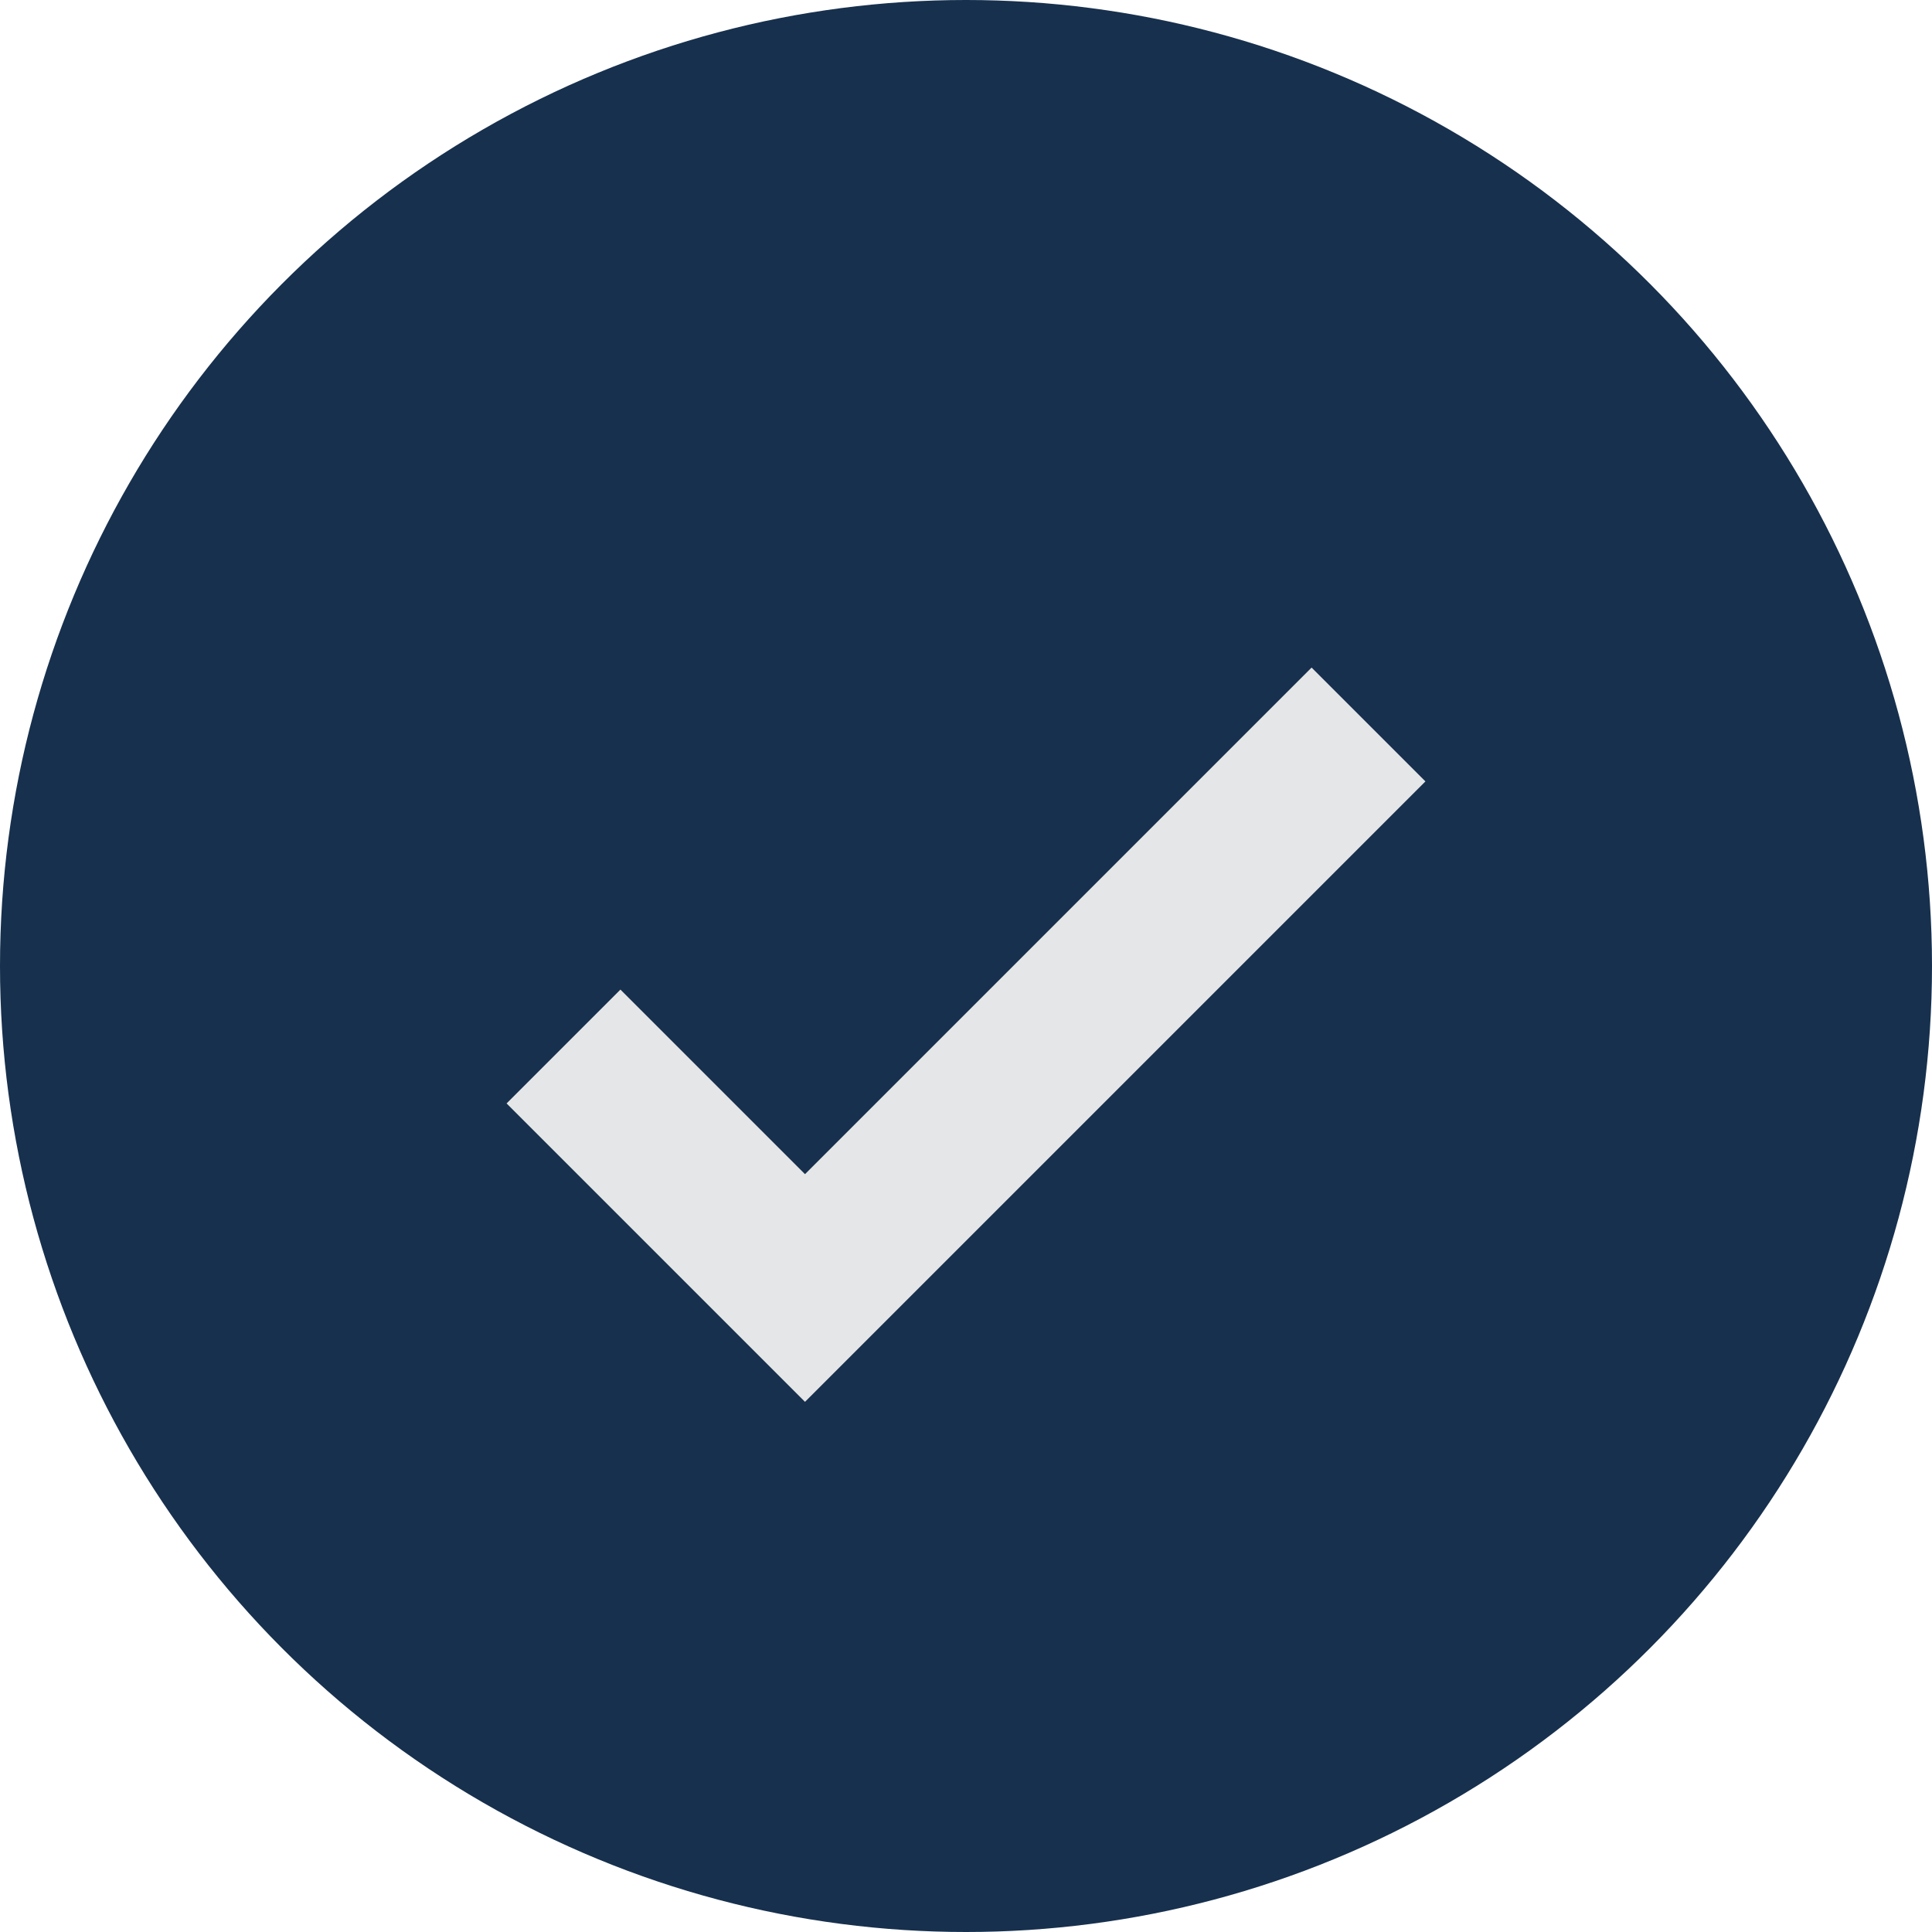
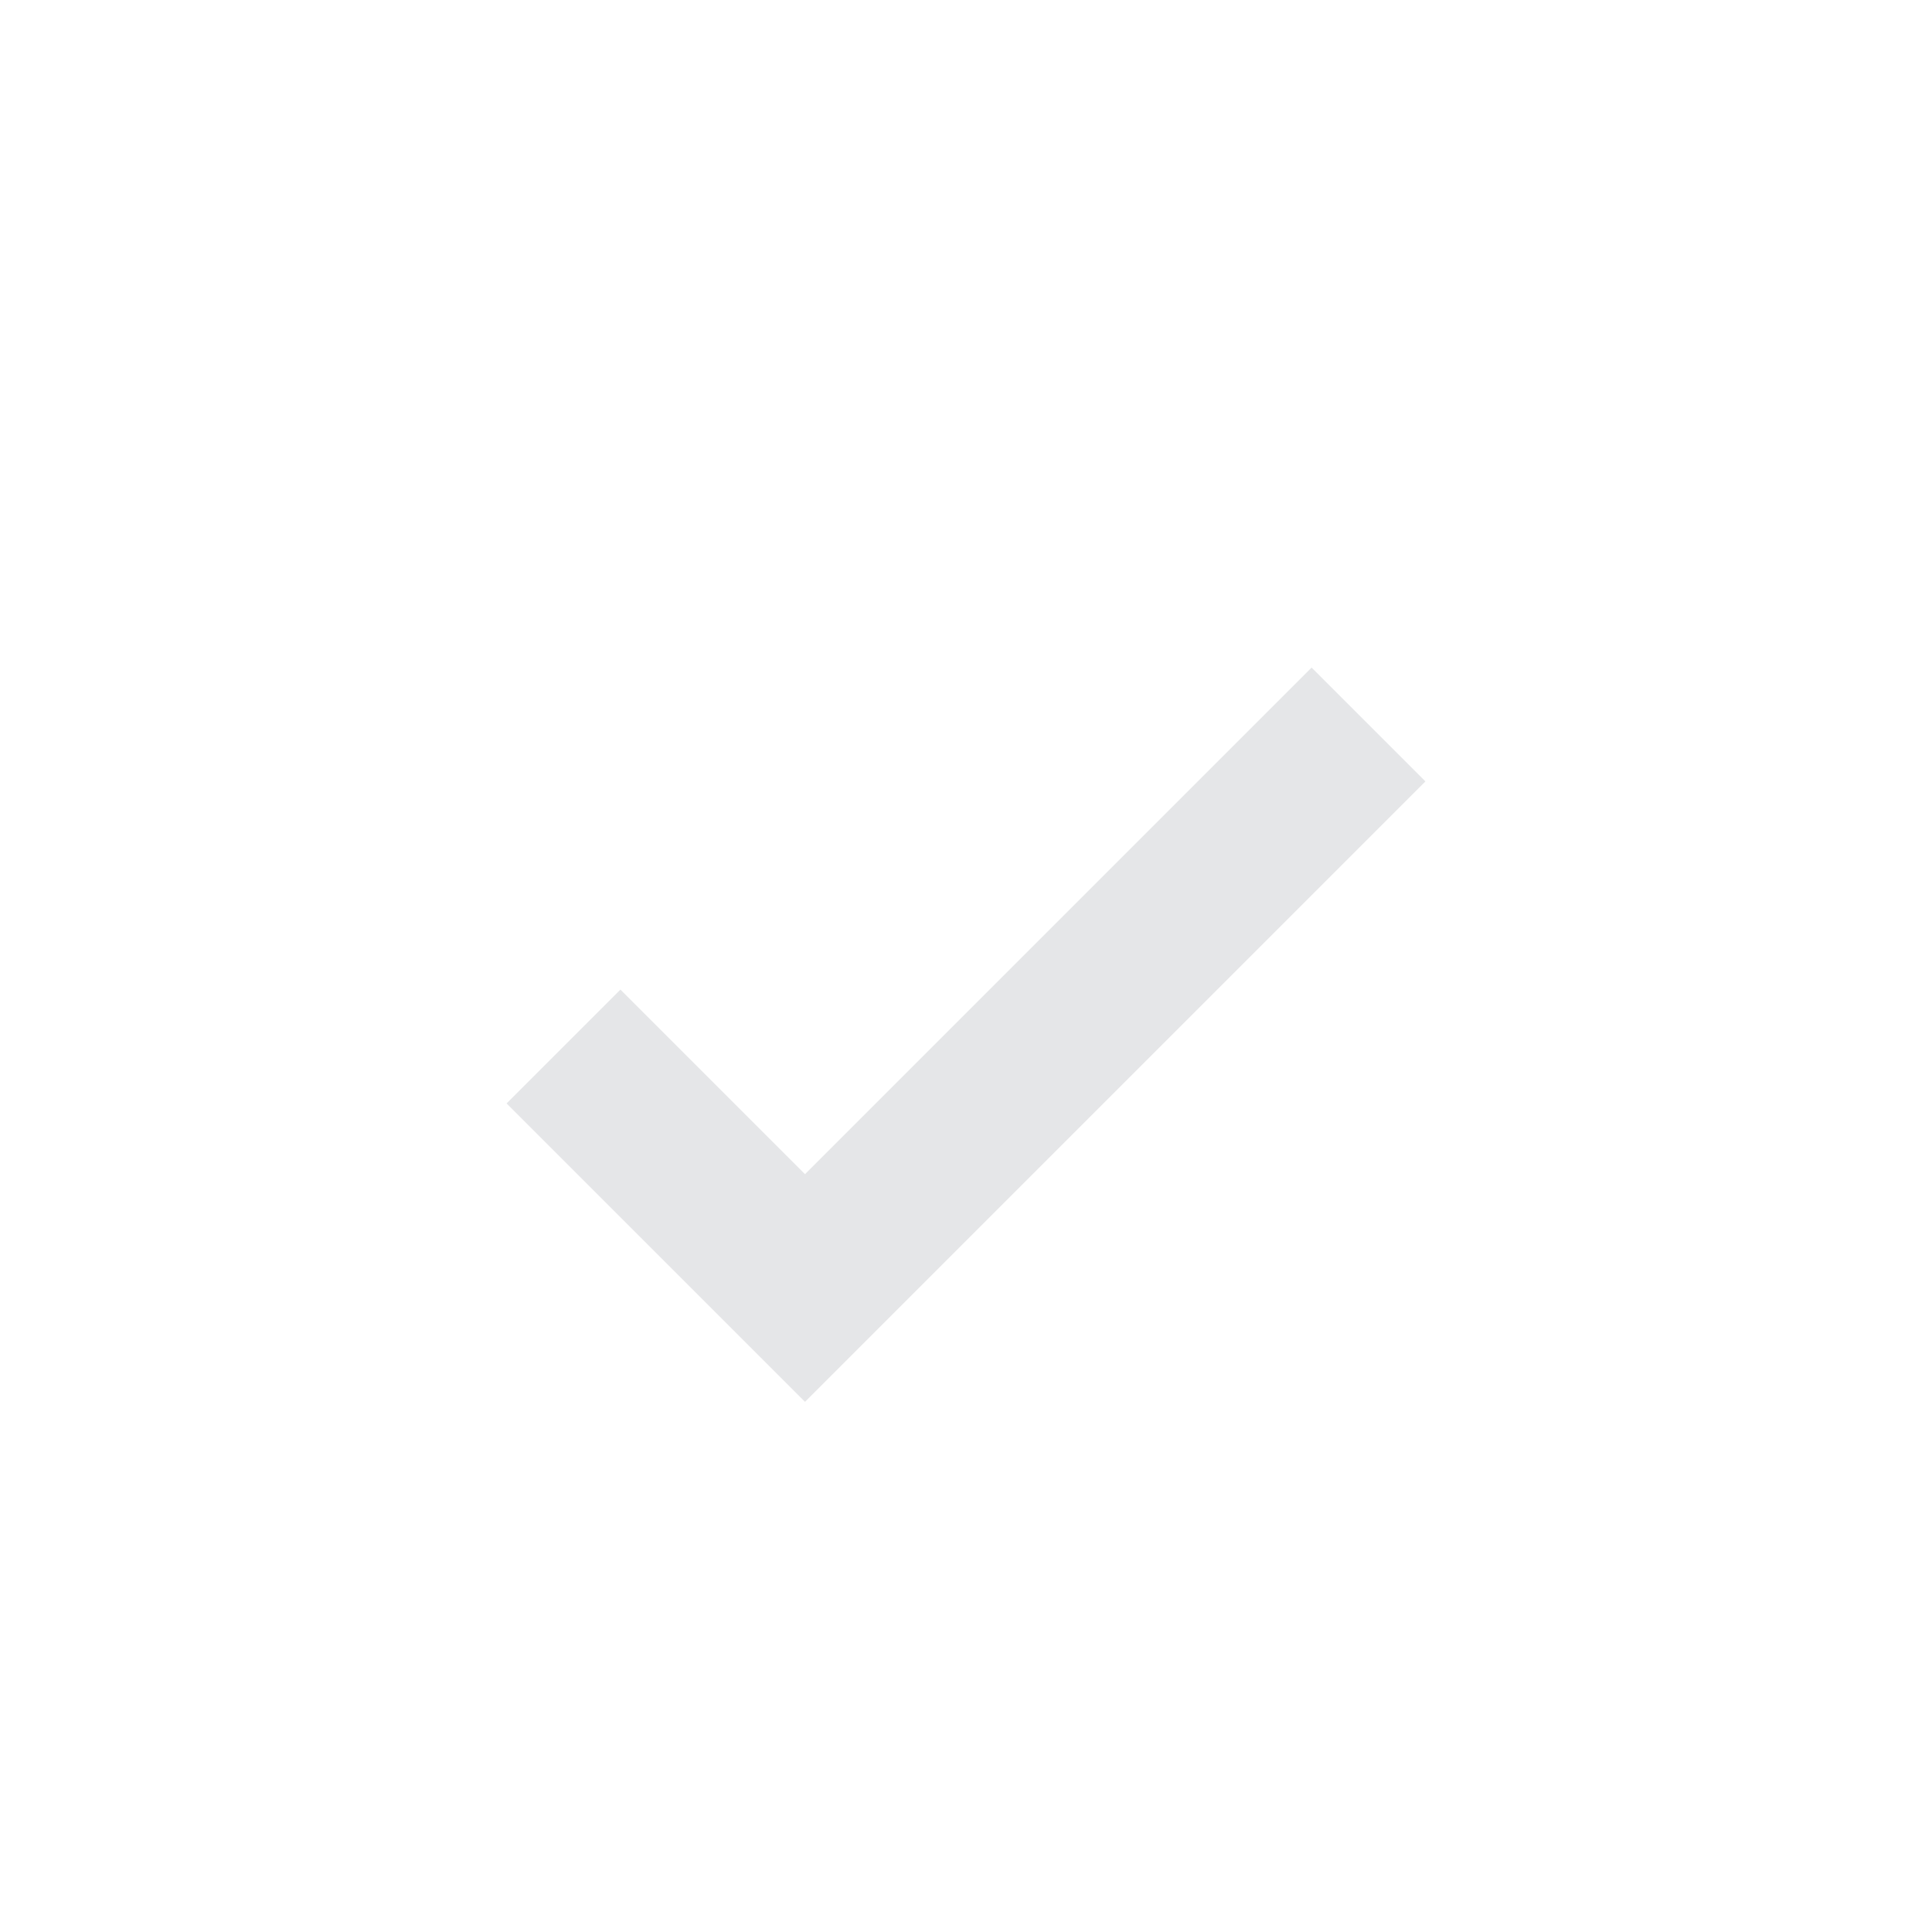
<svg xmlns="http://www.w3.org/2000/svg" width="24" height="24" viewBox="0 0 24 24">
-   <circle cx="12" cy="12" r="12" fill="#17304D" />
  <path d="M7 13l3 3 7-7" stroke="#E5E6E8" stroke-width="2" fill="none" />
</svg>